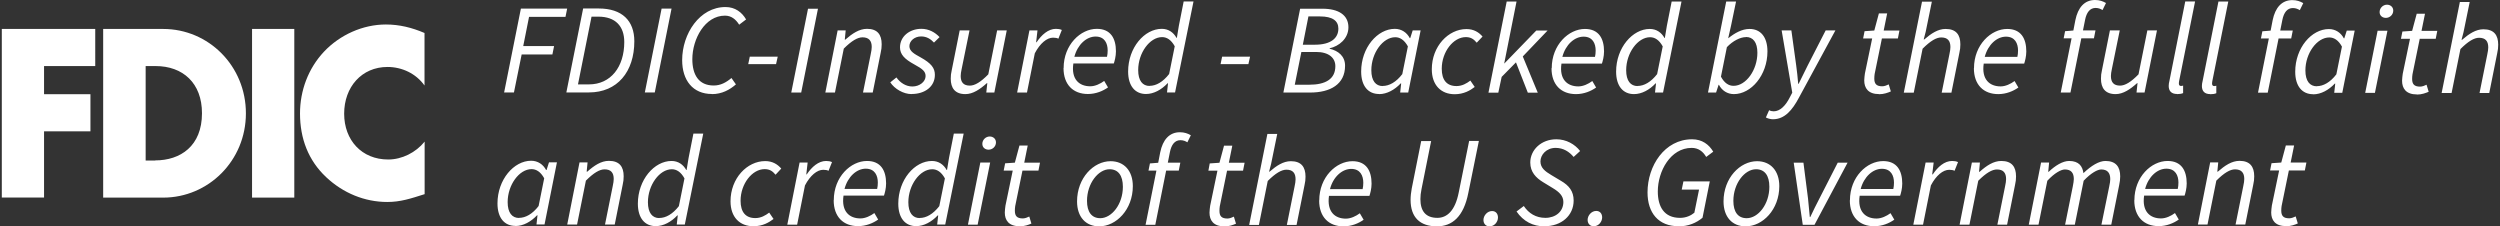
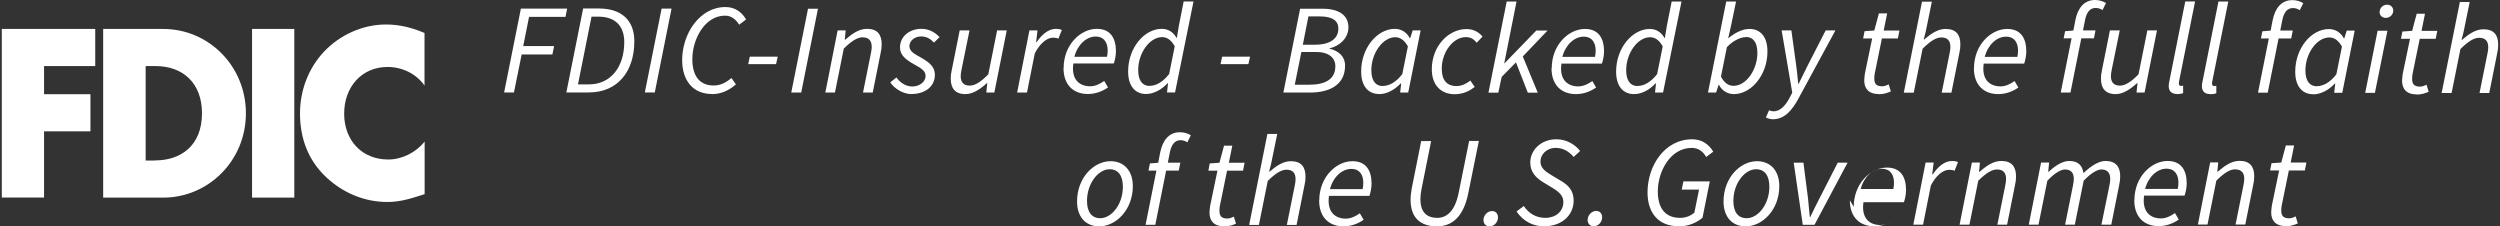
<svg xmlns="http://www.w3.org/2000/svg" id="Layer_4" data-name="Layer 4" width="563" height="51" viewBox="0 0 563 51">
  <rect x="0" y="0" width="563" height="51" fill="#333333" stroke="none" />
  <defs>
    <style>
      .cls-1 {
        fill: #fff;
        stroke-width: 0px;
      }
    </style>
  </defs>
  <path class="cls-1" d="M549.909,20.942h2.19l1.988-9.892c1.762-1.762,3.096-2.542,4.203-2.542,1.435,0,2.064.755,2.064,2.165,0,.478-.076.881-.227,1.636l-1.737,8.633h2.19l1.787-8.936c.176-.78.227-1.259.227-1.938,0-2.165-.956-3.474-3.323-3.474-1.712,0-3.222,1.007-4.808,2.366h-.126l.453-1.737,1.384-6.771h-2.215l-4.103,20.489h.05ZM544.295,21.294c1.082,0,2.014-.352,2.643-.629l-.478-1.586c-.428.201-.931.428-1.46.428-1.334,0-1.787-.579-1.787-1.737,0-.378.025-.68.076-1.032l1.636-8.004h3.599l.352-1.787h-3.549l.78-3.851h-1.863l-1.032,3.851-2.19.151-.327,1.636h2.039l-1.636,7.878c-.05.529-.151.982-.151,1.561,0,1.737.881,3.096,3.348,3.096M537.298,4.027c.881,0,1.661-.705,1.661-1.636,0-.831-.654-1.334-1.41-1.334-.881,0-1.661.73-1.661,1.661,0,.831.654,1.309,1.41,1.309M532.641,20.917h2.19l2.819-13.995h-2.215l-2.794,13.995h0ZM521.743,19.432c-1.561,0-2.567-1.158-2.567-3.574,0-3.851,2.593-7.425,5.386-7.425,1.057,0,2.039.604,2.844,2.064l-1.259,6.242c-1.384,1.812-2.945,2.668-4.405,2.668M520.937,21.244c1.762,0,3.499-.982,4.858-2.416h.101l-.227,2.064h1.812l2.794-13.995h-1.787l-.554,1.737h-.101c-.654-1.259-1.863-2.089-3.373-2.089-3.901,0-7.576,4.229-7.576,9.615,0,3.272,1.586,5.059,4.027,5.059M509.132,8.659h1.812l-2.442,12.208h2.19l2.442-12.208h2.844l.352-1.787h-2.819l.478-2.391c.327-1.636,1.082-2.668,2.366-2.668.654,0,1.158.227,1.561.478l.78-1.586c-.705-.403-1.46-.68-2.467-.68-2.366,0-3.851,1.686-4.43,4.531l-.453,2.341-1.863.151-.327,1.636-.025-.025ZM497.73,21.219c.604,0,1.007-.076,1.384-.227v-1.686c-.277.076-.378.076-.478.076-.302,0-.478-.176-.478-.529,0-.101,0-.252.05-.554l3.599-17.947h-2.215l-3.549,17.821c-.126.478-.176.881-.176,1.208,0,1.158.629,1.812,1.863,1.812M490.254,21.194c.604,0,1.007-.076,1.384-.227v-1.686c-.302.076-.378.076-.478.076-.302,0-.478-.176-.478-.529,0-.101,0-.252.05-.554l3.599-17.947h-2.215l-3.549,17.821c-.126.478-.176.881-.176,1.208,0,1.158.629,1.812,1.888,1.812M485.774,6.846h-2.19l-1.988,9.892c-1.712,1.762-3.046,2.542-4.153,2.542-1.435,0-2.064-.755-2.064-2.165,0-.478.076-.881.227-1.636l1.762-8.633h-2.215l-1.787,8.936c-.176.755-.227,1.259-.227,1.938,0,2.114.956,3.474,3.297,3.474,1.712,0,3.323-1.108,4.833-2.467h.101l-.227,2.114h1.812l2.794-13.995h.025ZM464.706,8.633h1.812l-2.442,12.208h2.19l2.442-12.208h2.844l.352-1.787h-2.819l.478-2.391c.327-1.636,1.082-2.668,2.366-2.668.654,0,1.158.227,1.561.478l.78-1.586c-.705-.403-1.46-.68-2.467-.68-2.366,0-3.851,1.686-4.43,4.531l-.453,2.341-1.863.151-.327,1.636-.025-.025ZM446.961,12.812c.73-2.769,2.744-4.556,4.782-4.556s2.718,1.535,2.718,3.121c0,.554-.05.982-.151,1.435h-7.35ZM444.519,15.354c0,3.75,2.19,5.84,5.487,5.84,1.812,0,3.398-.68,4.531-1.485l-.856-1.46c-.881.654-2.039,1.208-3.146,1.208-2.442,0-4.329-1.535-3.801-5.135h9.112c.176-.529.478-1.611.478-2.744,0-2.895-1.183-5.059-4.304-5.059-3.65,0-7.476,3.574-7.476,8.835M428.788,20.866h2.19l1.988-9.892c1.762-1.762,3.096-2.542,4.203-2.542,1.435,0,2.064.755,2.064,2.165,0,.478-.076.881-.227,1.636l-1.737,8.633h2.19l1.787-8.936c.176-.78.227-1.259.227-1.938,0-2.165-.956-3.474-3.323-3.474-1.712,0-3.222,1.007-4.808,2.366h-.126l.453-1.737,1.384-6.771h-2.215l-4.103,20.489h.05ZM423.175,21.219c1.082,0,2.014-.352,2.643-.629l-.478-1.586c-.428.201-.931.428-1.46.428-1.334,0-1.787-.579-1.787-1.737,0-.378.025-.68.076-1.032l1.636-8.004h3.599l.352-1.787h-3.549l.78-3.851h-1.863l-1.032,3.851-2.19.151-.327,1.636h2.039l-1.636,7.878c-.05.529-.151.982-.151,1.561,0,1.737.881,3.096,3.348,3.096M399.263,26.857c2.668,0,4.38-2.089,5.84-4.833l8.231-15.178h-2.19l-4.027,7.853c-.68,1.334-1.41,2.844-2.064,4.178h-.101c-.126-1.334-.252-2.895-.453-4.178l-1.082-7.853h-2.19l2.391,14.02-.529,1.007c-.956,1.938-2.24,3.197-3.65,3.197-.378,0-.705-.076-1.032-.252l-.73,1.636c.554.302,1.208.403,1.611.403M393.197,8.331c1.586,0,2.567,1.183,2.567,3.549,0,3.901-2.567,7.45-5.361,7.45-1.082,0-2.064-.604-2.844-2.064l1.334-6.645c1.334-1.41,3.02-2.265,4.304-2.265M386.451,20.866l.579-1.762h.076c.654,1.259,1.863,2.089,3.373,2.089,3.851,0,7.551-4.229,7.551-9.615,0-3.297-1.586-5.059-4.027-5.059-1.737,0-3.373.956-4.757,2.064h-.05l.629-2.769,1.133-5.462h-2.215l-4.103,20.489h1.812v.025ZM368.781,19.381c-1.561,0-2.567-1.158-2.567-3.574,0-3.851,2.593-7.425,5.386-7.425,1.057,0,2.039.604,2.844,2.064l-1.259,6.242c-1.41,1.812-2.945,2.668-4.405,2.668M374.923,8.558h-.076c-.68-1.233-1.812-2.039-3.323-2.039-3.876,0-7.576,4.229-7.576,9.615,0,3.272,1.586,5.059,4.027,5.059,1.762,0,3.524-.982,4.858-2.416h.101l-.227,2.064h1.812l4.153-20.489h-2.215l-1.082,5.462-.453,2.744ZM351.842,12.812c.73-2.769,2.744-4.556,4.782-4.556s2.718,1.535,2.718,3.121c0,.554-.05.982-.151,1.435h-7.35ZM349.4,15.354c0,3.75,2.19,5.84,5.512,5.84,1.812,0,3.398-.68,4.531-1.485l-.856-1.46c-.881.654-2.039,1.208-3.146,1.208-2.442,0-4.329-1.535-3.801-5.135h9.112c.176-.529.478-1.611.478-2.744,0-2.895-1.183-5.059-4.304-5.059-3.65,0-7.476,3.574-7.476,8.835M335.229,20.866h2.19l.755-3.549,3.222-3.272,2.668,6.821h2.24l-3.373-8.155,5.588-5.84h-2.542l-7.174,7.4h-.05l2.769-13.919h-2.215l-4.103,20.489.025.025ZM327.602,21.219c2.039,0,3.499-.856,4.506-1.636l-.982-1.435c-.856.654-1.863,1.233-3.121,1.233-2.215,0-3.323-1.384-3.323-3.901,0-3.826,2.618-7.123,5.412-7.123,1.082,0,1.762.403,2.467,1.259l1.309-1.384c-.831-.956-1.963-1.686-3.625-1.686-4.052,0-7.803,3.851-7.803,9.061,0,3.574,2.089,5.613,5.16,5.613M311.392,19.381c-1.561,0-2.567-1.158-2.567-3.574,0-3.851,2.593-7.425,5.386-7.425,1.057,0,2.039.604,2.844,2.064l-1.259,6.242c-1.384,1.812-2.945,2.668-4.405,2.668M310.587,21.194c1.762,0,3.499-.982,4.858-2.416h.101l-.227,2.064h1.812l2.794-13.995h-1.787l-.554,1.737h-.101c-.654-1.259-1.863-2.089-3.373-2.089-3.901,0-7.576,4.229-7.576,9.615,0,3.272,1.586,5.059,4.027,5.059M291.583,19.079l1.485-7.375h3.348c2.794,0,4.304,1.309,4.304,3.197,0,2.945-2.265,4.178-5.865,4.178,0,0-3.272,0-3.272,0ZM293.396,10.068l1.259-6.368h2.618c2.844,0,4.128,1.007,4.128,2.744,0,2.139-1.686,3.625-5.286,3.625h-2.718ZM289.016,20.841h6.041c4.506,0,7.853-1.837,7.853-6.041,0-2.165-1.535-3.373-3.474-3.826v-.101c2.089-.453,4.229-2.165,4.229-4.732,0-2.744-2.215-4.178-5.84-4.178h-5.034s-3.776,18.878-3.776,18.878ZM274.87,14.448h6.267l.378-1.686h-6.293l-.352,1.686ZM258.887,19.356c-1.561,0-2.567-1.158-2.567-3.574,0-3.851,2.593-7.425,5.386-7.425,1.057,0,2.039.604,2.844,2.064l-1.259,6.242c-1.41,1.812-2.945,2.668-4.405,2.668M265.028,8.533h-.076c-.68-1.233-1.812-2.039-3.323-2.039-3.901,0-7.576,4.229-7.576,9.615,0,3.272,1.586,5.059,4.027,5.059,1.762,0,3.499-.982,4.858-2.416h.101l-.227,2.064h1.812l4.153-20.489h-2.215l-1.082,5.462s-.453,2.744-.453,2.744ZM241.947,12.787c.73-2.769,2.744-4.556,4.782-4.556s2.718,1.535,2.718,3.121c0,.554-.05.982-.151,1.435h-7.35ZM239.505,15.329c0,3.75,2.19,5.84,5.487,5.84,1.812,0,3.398-.68,4.531-1.485l-.856-1.46c-.881.654-2.039,1.208-3.146,1.208-2.442,0-4.329-1.535-3.801-5.135h9.112c.176-.529.478-1.611.478-2.744,0-2.895-1.183-5.059-4.304-5.059-3.65,0-7.476,3.574-7.476,8.835M229.085,20.841h2.19l1.762-8.835c1.183-2.265,2.744-3.524,4.103-3.524.529,0,.931.076,1.208.227l.78-1.963c-.403-.176-.805-.252-1.334-.252-1.712,0-3.222,1.334-4.355,3.02h-.101l.302-2.668h-1.812l-2.769,13.995h.025ZM226.744,6.846h-2.19l-1.988,9.892c-1.712,1.762-3.046,2.542-4.153,2.542-1.435,0-2.064-.755-2.064-2.165,0-.478.076-.881.227-1.636l1.762-8.633h-2.215l-1.787,8.936c-.176.755-.227,1.259-.227,1.938,0,2.114.956,3.474,3.297,3.474,1.712,0,3.323-1.108,4.833-2.467h.101l-.227,2.114h1.812l2.794-13.995h.025ZM205.299,21.168c3.02,0,5.235-1.686,5.235-4.304,0-1.535-.78-2.593-3.272-3.977-1.259-.705-2.467-1.309-2.467-2.492s1.158-2.19,2.643-2.19c1.259,0,2.165.604,2.895,1.384l1.259-1.233c-1.032-1.082-2.416-1.863-4.103-1.863-2.618,0-4.808,1.686-4.808,4.178,0,1.586,1.032,2.643,3.197,3.826,1.963,1.057,2.567,1.636,2.567,2.643,0,1.259-1.359,2.341-2.97,2.341-1.46,0-2.744-.831-3.599-2.039l-1.384,1.108c.956,1.46,2.945,2.643,4.808,2.643M185.842,20.841h2.19l1.988-9.892c1.762-1.762,3.121-2.542,4.203-2.542,1.435,0,2.089.755,2.089,2.165,0,.478-.076.881-.227,1.636l-1.737,8.633h2.19l1.787-8.936c.176-.78.227-1.259.227-1.938,0-2.165-.956-3.474-3.297-3.474-1.762,0-3.323,1.057-4.908,2.442h-.101l.201-2.089h-1.812l-2.769,13.995h-.025ZM178.19,20.841h2.24l3.776-18.878h-2.24l-3.776,18.878ZM168.499,14.448h6.267l.378-1.686h-6.293l-.352,1.686ZM160.319,21.194c2.265,0,4.027-.982,5.412-2.19l-1.007-1.435c-1.233,1.032-2.467,1.686-4.002,1.686-3.398,0-4.808-2.467-4.808-5.915,0-4.581,2.844-9.817,7.35-9.817,1.435,0,2.442.831,3.197,2.039l1.561-1.183c-.931-1.611-2.467-2.794-4.631-2.794-5.84,0-9.766,6.016-9.766,11.956,0,4.531,2.391,7.627,6.695,7.627M145.217,20.816h2.24l3.776-18.878h-2.24l-3.776,18.878ZM130.165,18.979l3.046-15.228h1.561c3.801,0,5.814,2.139,5.814,5.714,0,5.613-3.046,9.54-7.954,9.54h-2.467v-.025ZM127.572,20.816h5.059c6.393,0,10.219-4.657,10.219-11.528,0-4.631-2.769-7.375-8.004-7.375h-3.524l-3.776,18.878.025.025ZM113.502,20.816h2.24l1.737-8.558h6.922l.378-1.888h-6.947l1.309-6.57h8.206l.378-1.863h-10.421l-3.776,18.878h-.025Z" />
-   <path class="cls-1" d="M514.823,50.95c1.082,0,2.014-.352,2.643-.629l-.478-1.586c-.428.201-.931.428-1.46.428-1.334,0-1.787-.579-1.787-1.737,0-.378.025-.68.076-1.032l1.636-8.004h3.599l.352-1.787h-3.549l.78-3.851h-1.863l-1.032,3.851-2.19.151-.327,1.636h2.039l-1.636,7.878c-.05.529-.151.982-.151,1.561,0,1.737.881,3.096,3.348,3.096M494.938,50.572h2.19l1.988-9.892c1.762-1.762,3.121-2.542,4.204-2.542,1.435,0,2.089.755,2.089,2.165,0,.478-.076.881-.227,1.636l-1.737,8.633h2.19l1.787-8.936c.176-.78.227-1.259.227-1.938,0-2.165-.956-3.474-3.297-3.474-1.762,0-3.323,1.057-4.908,2.442h-.101l.201-2.089h-1.812l-2.769,13.995h-.025ZM483.083,42.543c.73-2.769,2.744-4.556,4.782-4.556s2.718,1.535,2.718,3.121c0,.554-.05.982-.151,1.435h-7.35,0ZM480.641,45.085c0,3.75,2.19,5.84,5.487,5.84,1.812,0,3.398-.68,4.531-1.485l-.856-1.46c-.881.654-2.039,1.208-3.146,1.208-2.442,0-4.329-1.535-3.801-5.135h9.112c.176-.529.478-1.611.478-2.744,0-2.895-1.183-5.059-4.304-5.059-3.65,0-7.476,3.574-7.476,8.835M456.88,50.597h2.19l1.988-9.892c1.636-1.762,3.121-2.542,3.952-2.542,1.384,0,2.014.755,2.014,2.165,0,.478-.101.881-.227,1.636l-1.737,8.633h2.19l1.988-9.892c1.661-1.762,3.146-2.542,3.952-2.542,1.384,0,2.039.755,2.039,2.165,0,.478-.076.881-.227,1.636l-1.762,8.633h2.215l1.787-8.936c.151-.78.227-1.259.227-1.938,0-2.165-.982-3.474-3.323-3.474-1.435,0-3.172,1.032-4.959,2.744-.201-1.535-1.007-2.744-3.222-2.744-1.46,0-3.146,1.057-4.606,2.442h-.101l.201-2.089h-1.812l-2.769,13.995h0ZM441.325,50.597h2.19l1.988-9.892c1.762-1.762,3.121-2.542,4.204-2.542,1.435,0,2.064.755,2.064,2.165,0,.478-.076.881-.227,1.636l-1.737,8.633h2.19l1.787-8.936c.176-.78.227-1.259.227-1.938,0-2.165-.956-3.474-3.323-3.474-1.762,0-3.323,1.057-4.883,2.442h-.126l.201-2.089h-1.812l-2.769,13.995h.025ZM430.879,50.597h2.19l1.762-8.835c1.183-2.265,2.744-3.524,4.128-3.524.529,0,.931.076,1.208.227l.78-1.963c-.403-.176-.805-.252-1.334-.252-1.737,0-3.222,1.334-4.355,3.02h-.126l.327-2.668h-1.812l-2.769,13.995h0ZM419.024,42.568c.73-2.769,2.744-4.556,4.782-4.556s2.718,1.535,2.718,3.121c0,.554-.05.982-.151,1.435h-7.35,0ZM416.582,45.11c0,3.75,2.19,5.84,5.487,5.84,1.812,0,3.398-.68,4.531-1.485l-.856-1.46c-.881.654-2.039,1.208-3.146,1.208-2.442,0-4.329-1.535-3.801-5.135h9.112c.176-.529.478-1.611.478-2.744,0-2.895-1.183-5.059-4.304-5.059-3.65,0-7.476,3.574-7.476,8.835M405.985,50.622h2.643l7.45-13.995h-2.215l-4.128,8.08c-.73,1.384-1.41,2.794-2.064,4.178h-.101c-.151-1.359-.252-2.819-.403-4.178l-1.032-8.08h-2.19l2.039,13.995h0ZM393.35,49.137c-1.938,0-2.995-1.384-2.995-3.901,0-3.927,2.542-7.123,5.11-7.123,1.938,0,2.995,1.41,2.995,3.952,0,3.927-2.517,7.073-5.11,7.073M393.123,50.975c3.826,0,7.576-3.776,7.576-9.061,0-3.474-1.988-5.613-5.009-5.613-3.826,0-7.551,3.776-7.551,9.061,0,3.499,1.963,5.613,4.984,5.613M378.046,50.975c2.165,0,3.977-.78,5.361-1.938l1.636-8.18h-5.94l-.378,1.837h3.901l-1.057,5.21c-.755.629-1.837,1.158-3.222,1.158-3.625,0-5.009-2.567-5.009-5.94,0-4.581,2.869-9.817,7.627-9.817,1.535,0,2.567.831,3.272,2.039l1.586-1.183c-.956-1.611-2.492-2.794-4.757-2.794-6.192,0-10.043,5.965-10.043,11.956,0,4.606,2.442,7.627,6.997,7.627M358.916,50.95c1.082,0,1.888-1.007,1.888-1.988,0-.831-.478-1.46-1.334-1.46-1.082,0-1.938,1.032-1.938,2.014,0,.831.529,1.435,1.359,1.435M347.816,50.95c3.826,0,6.569-2.416,6.569-5.789,0-2.089-1.032-3.373-2.844-4.43l-2.19-1.309c-1.384-.831-2.442-1.611-2.442-3.071s1.309-3.046,3.423-3.046c1.762,0,3.071.881,4.052,2.039l1.46-1.334c-1.183-1.535-3.121-2.643-5.361-2.643-3.398,0-5.865,2.391-5.865,5.235,0,2.139,1.284,3.448,2.895,4.43l2.19,1.334c1.41.856,2.366,1.737,2.366,3.121,0,2.165-1.762,3.574-4.052,3.574-2.114,0-3.75-1.007-4.858-2.668l-1.636,1.233c1.535,2.24,3.725,3.348,6.293,3.348M335.457,50.975c1.082,0,1.888-1.007,1.888-1.988,0-.831-.478-1.46-1.334-1.46-1.082,0-1.938,1.032-1.938,2.014,0,.831.529,1.435,1.359,1.435M317.939,42.341c-.176.956-.277,1.863-.277,2.668,0,3.927,2.114,5.965,5.94,5.965,3.373,0,6.016-2.114,7.073-7.576l2.366-11.654h-2.19l-2.341,11.578c-.805,4.128-2.643,5.739-4.808,5.739-2.643,0-3.826-1.535-3.826-4.229,0-.68.076-1.41.252-2.265l2.165-10.798h-2.24l-2.114,10.597v-.025ZM299.514,42.593c.705-2.769,2.744-4.556,4.782-4.556s2.718,1.535,2.718,3.121c0,.554-.05.982-.151,1.435h-7.35,0ZM297.072,45.135c0,3.75,2.19,5.84,5.487,5.84,1.812,0,3.398-.68,4.531-1.485l-.856-1.46c-.881.654-2.039,1.208-3.146,1.208-2.442,0-4.304-1.535-3.801-5.135h9.112c.176-.529.478-1.611.478-2.744,0-2.895-1.183-5.059-4.304-5.059-3.65,0-7.476,3.574-7.476,8.835M281.316,50.648h2.19l1.988-9.892c1.762-1.762,3.121-2.542,4.204-2.542,1.435,0,2.064.755,2.064,2.165,0,.478-.076.881-.227,1.636l-1.737,8.633h2.19l1.787-8.936c.176-.78.227-1.259.227-1.938,0-2.165-.956-3.474-3.297-3.474-1.712,0-3.222,1.007-4.808,2.366h-.101l.453-1.737,1.384-6.771h-2.215l-4.103,20.489h0ZM275.703,51c1.082,0,2.014-.352,2.643-.629l-.478-1.586c-.428.201-.931.428-1.46.428-1.334,0-1.787-.579-1.787-1.737,0-.378.025-.68.076-1.032l1.636-8.004h3.599l.352-1.787h-3.549l.78-3.851h-1.863l-1.032,3.851-2.19.151-.302,1.636h2.039l-1.636,7.878c-.05.529-.151.982-.151,1.561,0,1.737.881,3.096,3.348,3.096M258.612,38.415h1.812l-2.442,12.208h2.19l2.442-12.208h2.844l.352-1.787h-2.819l.478-2.391c.327-1.636,1.082-2.668,2.366-2.668.654,0,1.158.227,1.561.478l.78-1.586c-.68-.403-1.46-.68-2.467-.68-2.366,0-3.851,1.686-4.43,4.531l-.453,2.341-1.863.151-.327,1.636-.025-.025ZM247.789,49.137c-1.938,0-2.995-1.384-2.995-3.901,0-3.927,2.542-7.123,5.084-7.123,1.938,0,2.995,1.41,2.995,3.952,0,3.927-2.517,7.073-5.11,7.073M247.537,50.975c3.826,0,7.576-3.776,7.576-9.061,0-3.474-1.988-5.613-5.009-5.613-3.826,0-7.551,3.776-7.551,9.061,0,3.499,1.963,5.613,4.984,5.613" />
-   <path class="cls-1" d="M229.629,50.975c1.082,0,2.014-.352,2.643-.629l-.478-1.586c-.428.201-.931.428-1.46.428-1.334,0-1.787-.579-1.787-1.737,0-.378.025-.68.076-1.032l1.636-8.004h3.599l.352-1.787h-3.549l.78-3.851h-1.863l-1.032,3.851-2.19.151-.327,1.636h2.039l-1.636,7.878c-.05.529-.151.982-.151,1.561,0,1.737.881,3.096,3.348,3.096M222.631,33.708c.881,0,1.661-.705,1.661-1.636,0-.831-.654-1.334-1.41-1.334-.881,0-1.661.73-1.661,1.661,0,.831.654,1.309,1.41,1.309M217.975,50.597h2.19l2.819-13.995h-2.215l-2.794,13.995ZM207.126,49.112c-1.561,0-2.567-1.158-2.567-3.574,0-3.851,2.593-7.425,5.387-7.425,1.057,0,2.039.604,2.844,2.064l-1.259,6.242c-1.41,1.812-2.945,2.668-4.405,2.668M213.268,38.289h-.076c-.68-1.233-1.812-2.039-3.323-2.039-3.901,0-7.576,4.229-7.576,9.615,0,3.272,1.586,5.059,4.027,5.059,1.762,0,3.499-.982,4.858-2.416h.101l-.227,2.064h1.812l4.153-20.489h-2.215l-1.082,5.462-.453,2.744ZM190.187,42.543c.73-2.769,2.744-4.556,4.782-4.556s2.718,1.535,2.718,3.121c0,.554-.05.982-.151,1.435h-7.35,0ZM187.745,45.085c0,3.75,2.19,5.84,5.487,5.84,1.812,0,3.398-.68,4.531-1.485l-.856-1.46c-.881.654-2.039,1.208-3.146,1.208-2.442,0-4.329-1.535-3.801-5.135h9.112c.176-.529.478-1.611.478-2.744,0-2.895-1.183-5.059-4.304-5.059-3.65,0-7.476,3.574-7.476,8.835M177.325,50.597h2.19l1.762-8.835c1.183-2.265,2.744-3.524,4.103-3.524.529,0,.931.076,1.208.227l.78-1.963c-.403-.176-.805-.252-1.334-.252-1.712,0-3.222,1.334-4.355,3.02h-.101l.302-2.668h-1.812l-2.769,13.995h.025ZM169.698,50.95c2.039,0,3.474-.856,4.506-1.636l-.982-1.435c-.856.654-1.863,1.233-3.121,1.233-2.215,0-3.323-1.384-3.323-3.901,0-3.826,2.618-7.123,5.412-7.123,1.082,0,1.762.403,2.467,1.259l1.284-1.384c-.831-.956-1.963-1.686-3.625-1.686-4.052,0-7.803,3.851-7.803,9.061,0,3.574,2.089,5.613,5.16,5.613M148.479,49.112c-1.561,0-2.567-1.158-2.567-3.574,0-3.851,2.593-7.425,5.386-7.425,1.057,0,2.039.604,2.844,2.064l-1.259,6.242c-1.41,1.812-2.945,2.668-4.405,2.668M154.621,38.289h-.076c-.68-1.233-1.812-2.039-3.323-2.039-3.876,0-7.576,4.229-7.576,9.615,0,3.272,1.586,5.059,4.027,5.059,1.762,0,3.524-.982,4.858-2.416h.101l-.227,2.064h1.812l4.153-20.489h-2.215l-1.082,5.462-.453,2.744ZM127.764,50.572h2.19l1.988-9.892c1.762-1.762,3.096-2.542,4.203-2.542,1.435,0,2.064.755,2.064,2.165,0,.478-.076.881-.227,1.636l-1.737,8.633h2.19l1.787-8.936c.176-.78.227-1.259.227-1.938,0-2.165-.956-3.474-3.323-3.474-1.762,0-3.323,1.057-4.883,2.442h-.126l.201-2.089h-1.812l-2.769,13.995h.025ZM116.89,49.087c-1.561,0-2.567-1.158-2.567-3.574,0-3.851,2.593-7.425,5.386-7.425,1.057,0,2.039.604,2.844,2.064l-1.259,6.242c-1.384,1.812-2.945,2.668-4.405,2.668M116.085,50.899c1.762,0,3.499-.982,4.858-2.416h.101l-.227,2.064h1.812l2.794-13.995h-1.787l-.554,1.737h-.101c-.654-1.259-1.863-2.089-3.373-2.089-3.876,0-7.576,4.229-7.576,9.615,0,3.272,1.586,5.059,4.027,5.059" />
+   <path class="cls-1" d="M514.823,50.95c1.082,0,2.014-.352,2.643-.629l-.478-1.586c-.428.201-.931.428-1.46.428-1.334,0-1.787-.579-1.787-1.737,0-.378.025-.68.076-1.032l1.636-8.004h3.599l.352-1.787h-3.549l.78-3.851h-1.863l-1.032,3.851-2.19.151-.327,1.636h2.039l-1.636,7.878c-.05.529-.151.982-.151,1.561,0,1.737.881,3.096,3.348,3.096M494.938,50.572h2.19l1.988-9.892c1.762-1.762,3.121-2.542,4.204-2.542,1.435,0,2.089.755,2.089,2.165,0,.478-.076.881-.227,1.636l-1.737,8.633h2.19l1.787-8.936c.176-.78.227-1.259.227-1.938,0-2.165-.956-3.474-3.297-3.474-1.762,0-3.323,1.057-4.908,2.442h-.101l.201-2.089h-1.812l-2.769,13.995h-.025ZM483.083,42.543c.73-2.769,2.744-4.556,4.782-4.556s2.718,1.535,2.718,3.121c0,.554-.05.982-.151,1.435h-7.35,0ZM480.641,45.085c0,3.75,2.19,5.84,5.487,5.84,1.812,0,3.398-.68,4.531-1.485l-.856-1.46c-.881.654-2.039,1.208-3.146,1.208-2.442,0-4.329-1.535-3.801-5.135h9.112c.176-.529.478-1.611.478-2.744,0-2.895-1.183-5.059-4.304-5.059-3.65,0-7.476,3.574-7.476,8.835M456.88,50.597h2.19l1.988-9.892c1.636-1.762,3.121-2.542,3.952-2.542,1.384,0,2.014.755,2.014,2.165,0,.478-.101.881-.227,1.636l-1.737,8.633h2.19l1.988-9.892c1.661-1.762,3.146-2.542,3.952-2.542,1.384,0,2.039.755,2.039,2.165,0,.478-.076.881-.227,1.636l-1.762,8.633h2.215l1.787-8.936c.151-.78.227-1.259.227-1.938,0-2.165-.982-3.474-3.323-3.474-1.435,0-3.172,1.032-4.959,2.744-.201-1.535-1.007-2.744-3.222-2.744-1.46,0-3.146,1.057-4.606,2.442h-.101l.201-2.089h-1.812l-2.769,13.995h0ZM441.325,50.597h2.19l1.988-9.892c1.762-1.762,3.121-2.542,4.204-2.542,1.435,0,2.064.755,2.064,2.165,0,.478-.076.881-.227,1.636l-1.737,8.633h2.19l1.787-8.936c.176-.78.227-1.259.227-1.938,0-2.165-.956-3.474-3.323-3.474-1.762,0-3.323,1.057-4.883,2.442h-.126l.201-2.089h-1.812l-2.769,13.995h.025ZM430.879,50.597h2.19l1.762-8.835c1.183-2.265,2.744-3.524,4.128-3.524.529,0,.931.076,1.208.227l.78-1.963c-.403-.176-.805-.252-1.334-.252-1.737,0-3.222,1.334-4.355,3.02h-.126l.327-2.668h-1.812l-2.769,13.995h0ZM419.024,42.568c.73-2.769,2.744-4.556,4.782-4.556s2.718,1.535,2.718,3.121c0,.554-.05.982-.151,1.435h-7.35,0ZM416.582,45.11c0,3.75,2.19,5.84,5.487,5.84,1.812,0,3.398-.68,4.531-1.485c-.881.654-2.039,1.208-3.146,1.208-2.442,0-4.329-1.535-3.801-5.135h9.112c.176-.529.478-1.611.478-2.744,0-2.895-1.183-5.059-4.304-5.059-3.65,0-7.476,3.574-7.476,8.835M405.985,50.622h2.643l7.45-13.995h-2.215l-4.128,8.08c-.73,1.384-1.41,2.794-2.064,4.178h-.101c-.151-1.359-.252-2.819-.403-4.178l-1.032-8.08h-2.19l2.039,13.995h0ZM393.35,49.137c-1.938,0-2.995-1.384-2.995-3.901,0-3.927,2.542-7.123,5.11-7.123,1.938,0,2.995,1.41,2.995,3.952,0,3.927-2.517,7.073-5.11,7.073M393.123,50.975c3.826,0,7.576-3.776,7.576-9.061,0-3.474-1.988-5.613-5.009-5.613-3.826,0-7.551,3.776-7.551,9.061,0,3.499,1.963,5.613,4.984,5.613M378.046,50.975c2.165,0,3.977-.78,5.361-1.938l1.636-8.18h-5.94l-.378,1.837h3.901l-1.057,5.21c-.755.629-1.837,1.158-3.222,1.158-3.625,0-5.009-2.567-5.009-5.94,0-4.581,2.869-9.817,7.627-9.817,1.535,0,2.567.831,3.272,2.039l1.586-1.183c-.956-1.611-2.492-2.794-4.757-2.794-6.192,0-10.043,5.965-10.043,11.956,0,4.606,2.442,7.627,6.997,7.627M358.916,50.95c1.082,0,1.888-1.007,1.888-1.988,0-.831-.478-1.46-1.334-1.46-1.082,0-1.938,1.032-1.938,2.014,0,.831.529,1.435,1.359,1.435M347.816,50.95c3.826,0,6.569-2.416,6.569-5.789,0-2.089-1.032-3.373-2.844-4.43l-2.19-1.309c-1.384-.831-2.442-1.611-2.442-3.071s1.309-3.046,3.423-3.046c1.762,0,3.071.881,4.052,2.039l1.46-1.334c-1.183-1.535-3.121-2.643-5.361-2.643-3.398,0-5.865,2.391-5.865,5.235,0,2.139,1.284,3.448,2.895,4.43l2.19,1.334c1.41.856,2.366,1.737,2.366,3.121,0,2.165-1.762,3.574-4.052,3.574-2.114,0-3.75-1.007-4.858-2.668l-1.636,1.233c1.535,2.24,3.725,3.348,6.293,3.348M335.457,50.975c1.082,0,1.888-1.007,1.888-1.988,0-.831-.478-1.46-1.334-1.46-1.082,0-1.938,1.032-1.938,2.014,0,.831.529,1.435,1.359,1.435M317.939,42.341c-.176.956-.277,1.863-.277,2.668,0,3.927,2.114,5.965,5.94,5.965,3.373,0,6.016-2.114,7.073-7.576l2.366-11.654h-2.19l-2.341,11.578c-.805,4.128-2.643,5.739-4.808,5.739-2.643,0-3.826-1.535-3.826-4.229,0-.68.076-1.41.252-2.265l2.165-10.798h-2.24l-2.114,10.597v-.025ZM299.514,42.593c.705-2.769,2.744-4.556,4.782-4.556s2.718,1.535,2.718,3.121c0,.554-.05.982-.151,1.435h-7.35,0ZM297.072,45.135c0,3.75,2.19,5.84,5.487,5.84,1.812,0,3.398-.68,4.531-1.485l-.856-1.46c-.881.654-2.039,1.208-3.146,1.208-2.442,0-4.304-1.535-3.801-5.135h9.112c.176-.529.478-1.611.478-2.744,0-2.895-1.183-5.059-4.304-5.059-3.65,0-7.476,3.574-7.476,8.835M281.316,50.648h2.19l1.988-9.892c1.762-1.762,3.121-2.542,4.204-2.542,1.435,0,2.064.755,2.064,2.165,0,.478-.076.881-.227,1.636l-1.737,8.633h2.19l1.787-8.936c.176-.78.227-1.259.227-1.938,0-2.165-.956-3.474-3.297-3.474-1.712,0-3.222,1.007-4.808,2.366h-.101l.453-1.737,1.384-6.771h-2.215l-4.103,20.489h0ZM275.703,51c1.082,0,2.014-.352,2.643-.629l-.478-1.586c-.428.201-.931.428-1.46.428-1.334,0-1.787-.579-1.787-1.737,0-.378.025-.68.076-1.032l1.636-8.004h3.599l.352-1.787h-3.549l.78-3.851h-1.863l-1.032,3.851-2.19.151-.302,1.636h2.039l-1.636,7.878c-.05.529-.151.982-.151,1.561,0,1.737.881,3.096,3.348,3.096M258.612,38.415h1.812l-2.442,12.208h2.19l2.442-12.208h2.844l.352-1.787h-2.819l.478-2.391c.327-1.636,1.082-2.668,2.366-2.668.654,0,1.158.227,1.561.478l.78-1.586c-.68-.403-1.46-.68-2.467-.68-2.366,0-3.851,1.686-4.43,4.531l-.453,2.341-1.863.151-.327,1.636-.025-.025ZM247.789,49.137c-1.938,0-2.995-1.384-2.995-3.901,0-3.927,2.542-7.123,5.084-7.123,1.938,0,2.995,1.41,2.995,3.952,0,3.927-2.517,7.073-5.11,7.073M247.537,50.975c3.826,0,7.576-3.776,7.576-9.061,0-3.474-1.988-5.613-5.009-5.613-3.826,0-7.551,3.776-7.551,9.061,0,3.499,1.963,5.613,4.984,5.613" />
  <path class="cls-1" d="M87.244,15.079c3.272,0,6.418,1.46,8.357,4.178V7.428c-2.819-1.208-5.638-1.913-8.709-1.913-5.16,0-10.345,2.316-13.944,6.142-3.499,3.725-5.386,8.709-5.386,13.894,0,5.638,1.863,10.572,5.89,14.347,3.801,3.574,8.659,5.588,13.768,5.588,2.97,0,5.235-.755,8.407-1.762v-11.83c-1.988,2.467-5.11,4.027-8.206,4.027-5.94,0-9.917-4.329-9.917-10.32s3.927-10.521,9.766-10.521M56.762,44.504h9.514V6.521h-9.514v37.982ZM34.94,36.147h-2.139V14.878h2.24c6.142,0,10.446,3.826,10.446,10.622,0,7.4-4.858,10.622-10.546,10.622M36.752,6.521h-13.517v37.982h13.517c10.169,0,18.626-8.306,18.626-18.979S46.971,6.521,36.752,6.521M.406,44.479h9.514v-14.901h10.446v-8.357h-10.446v-6.343h11.528V6.521H.406v37.982-.025Z" />
</svg>